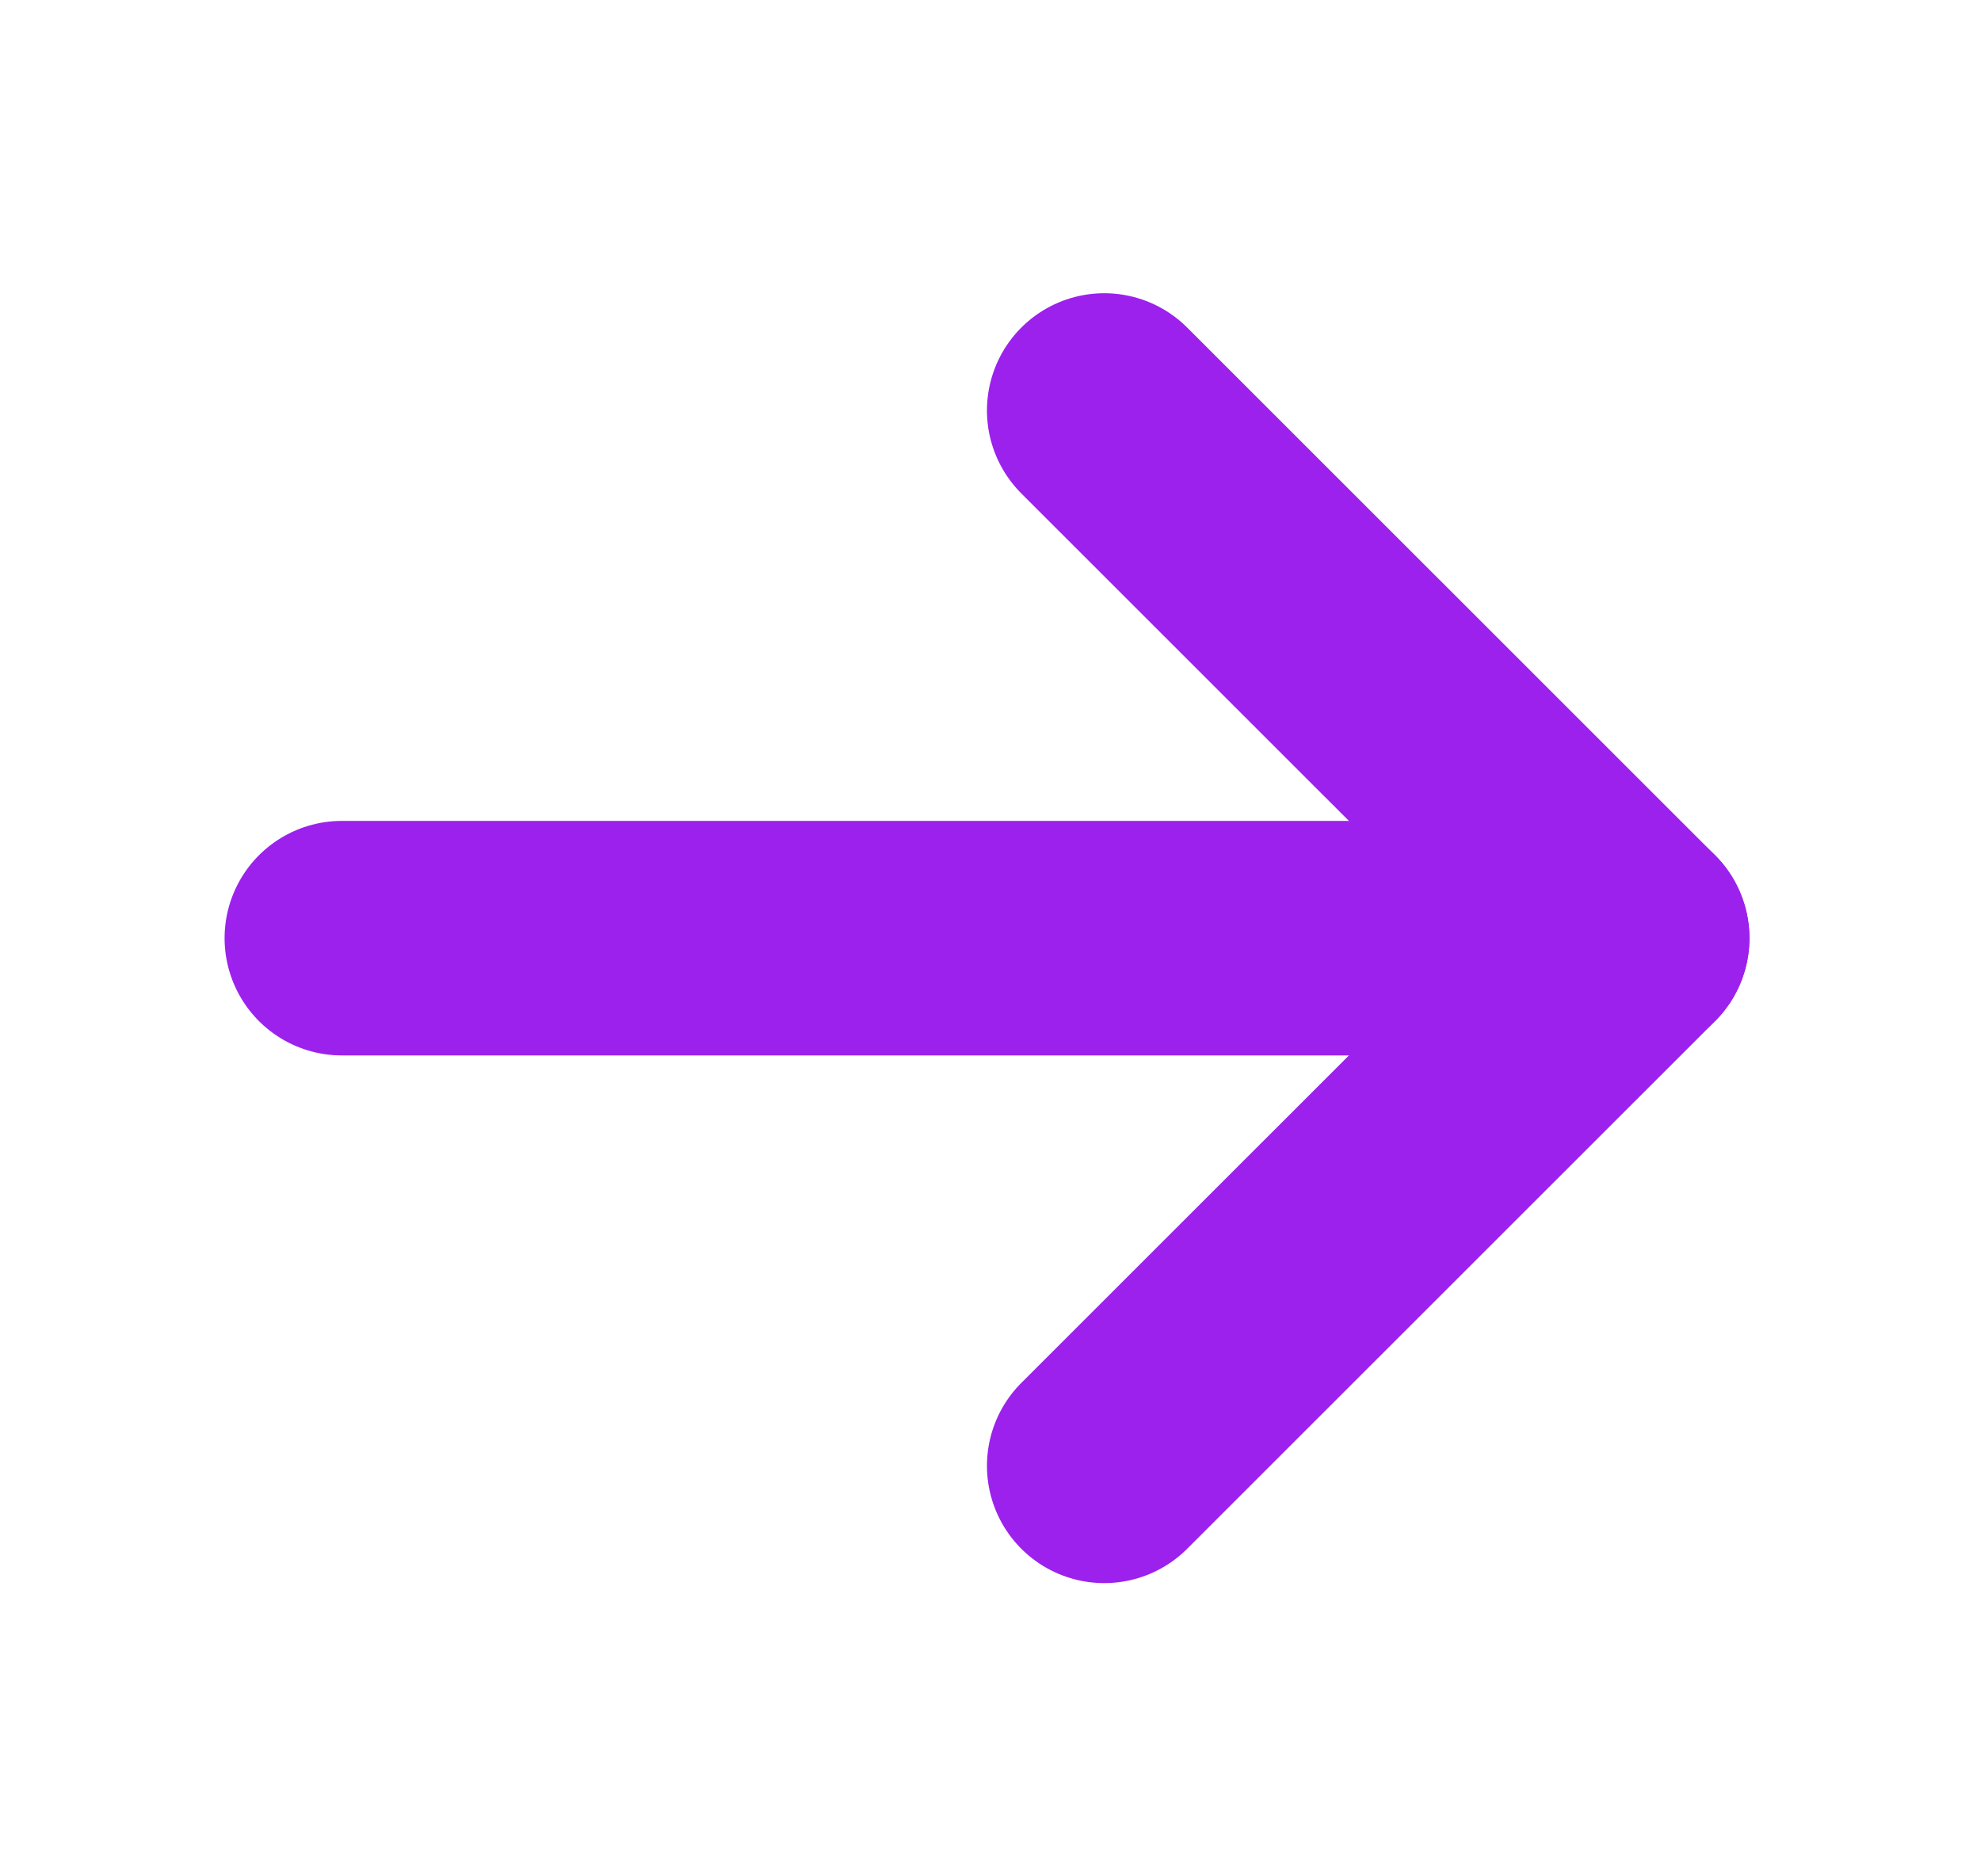
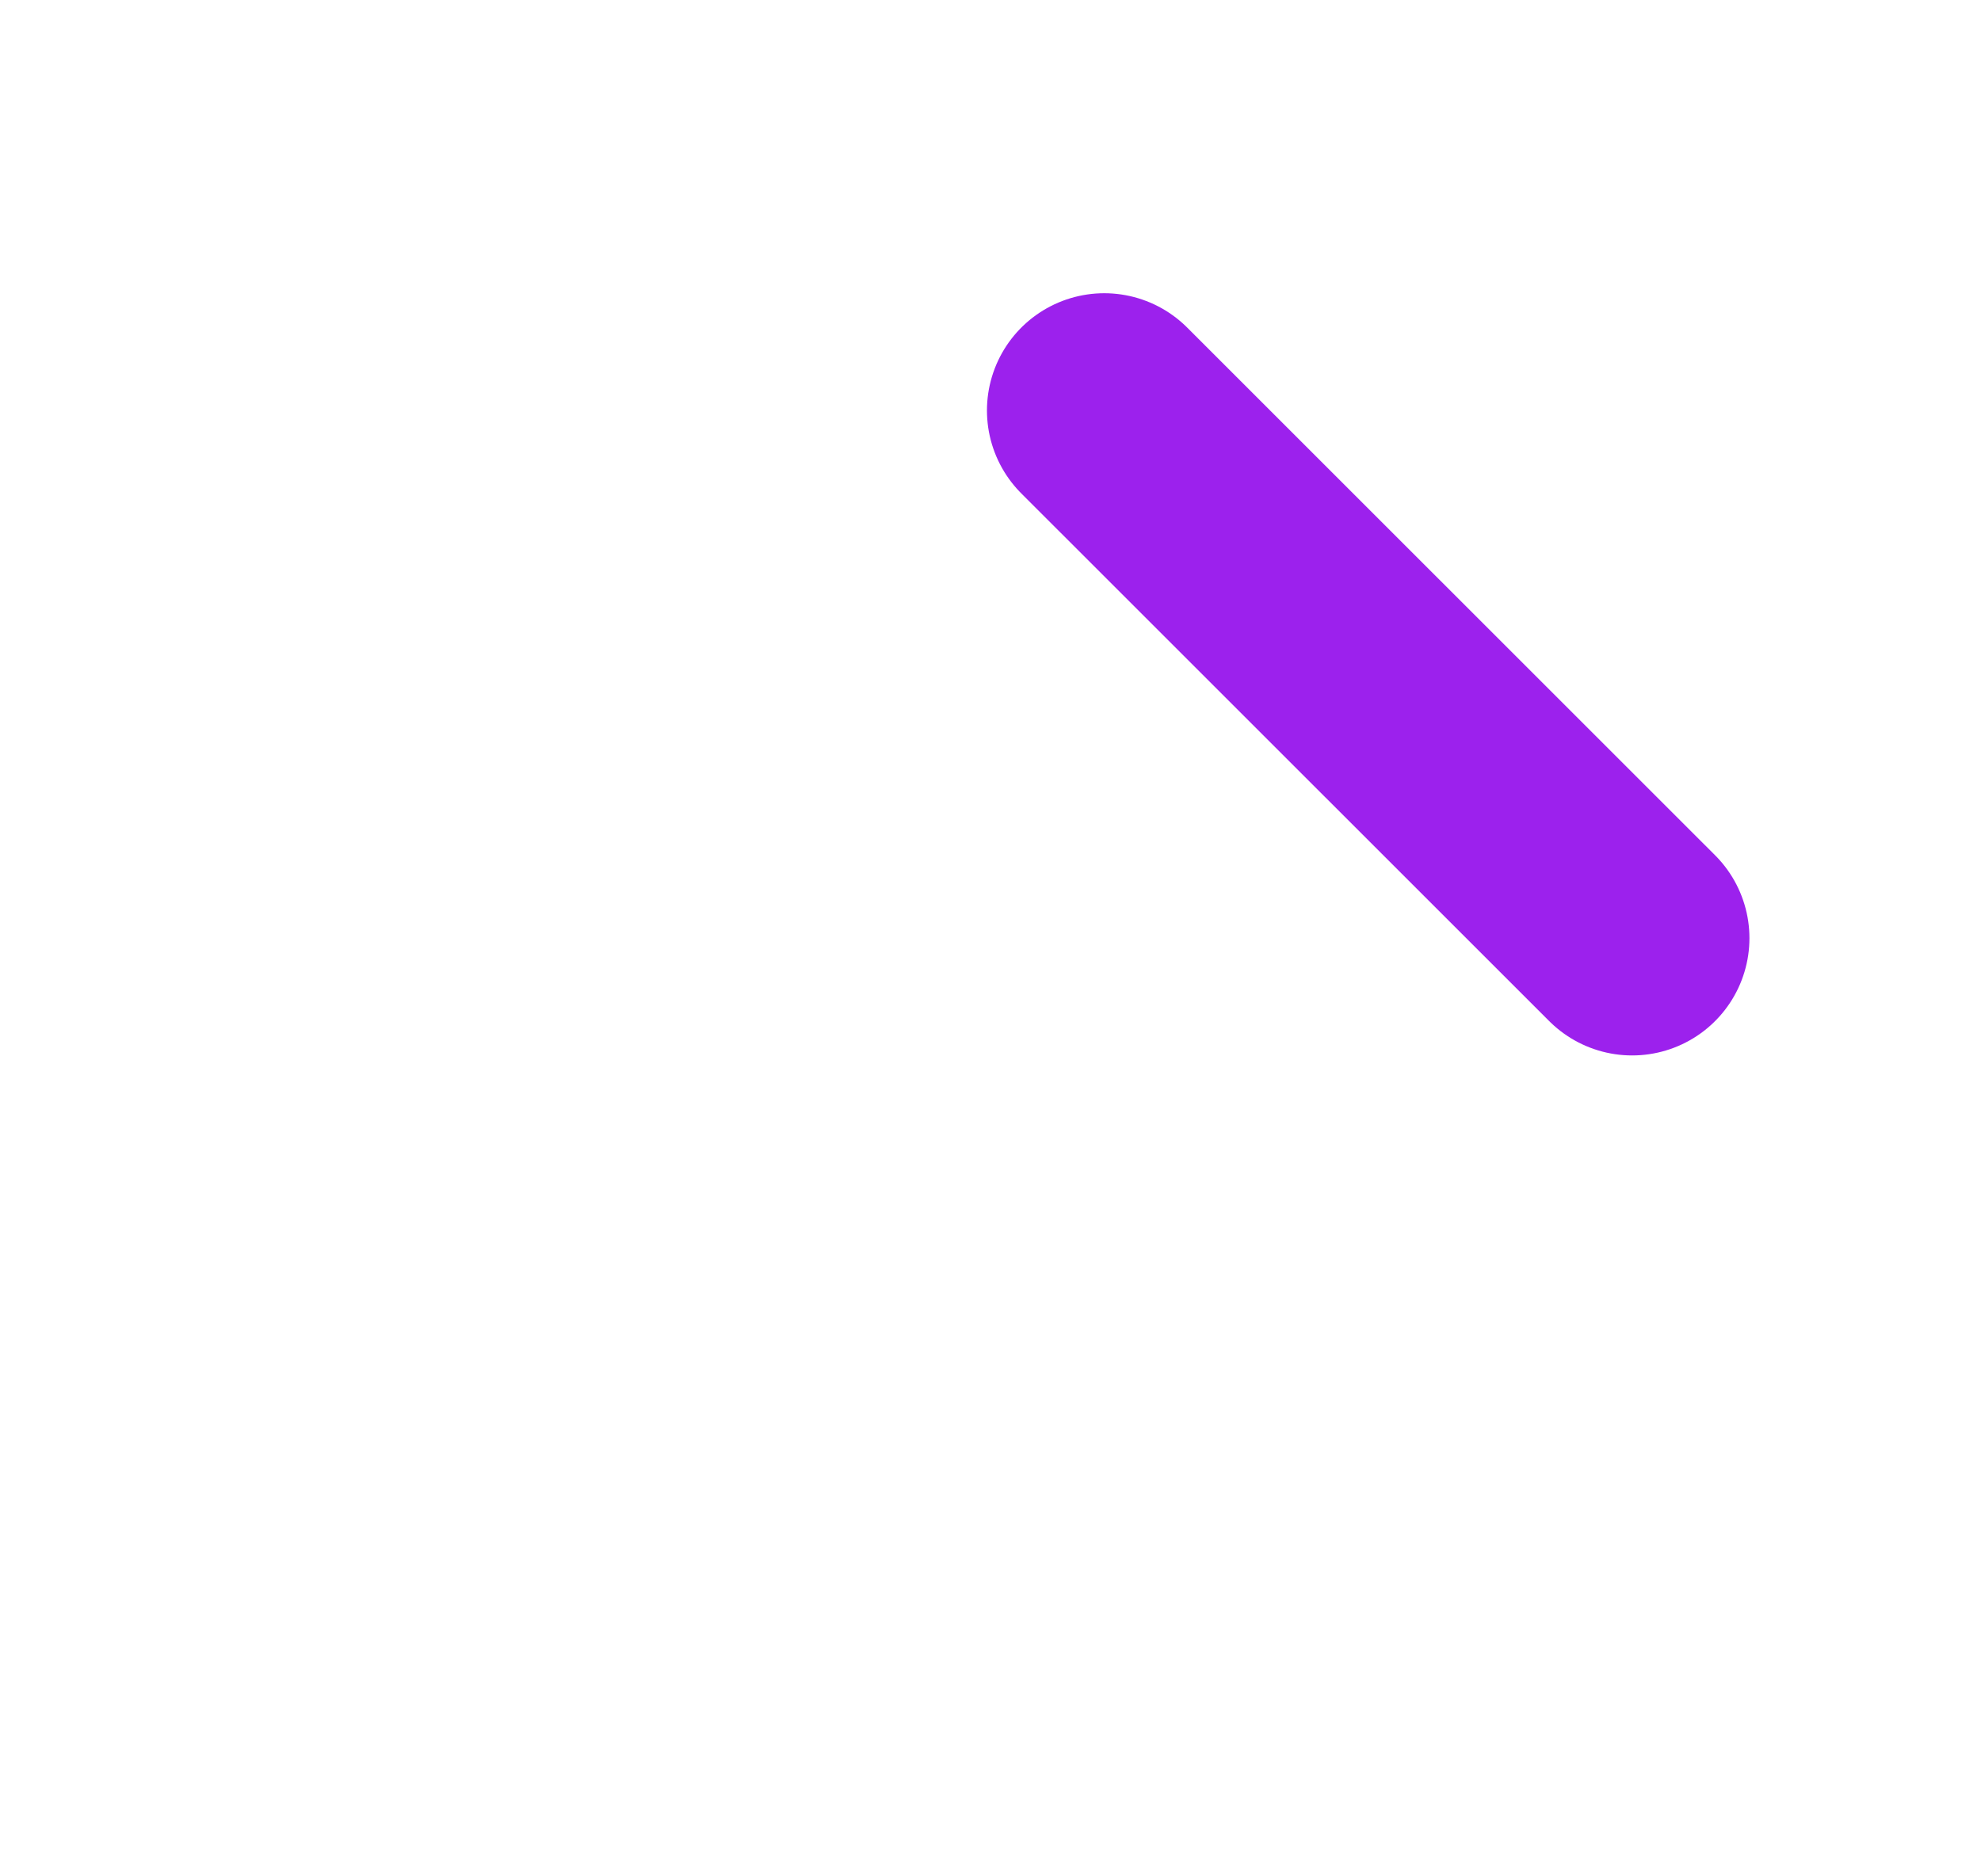
<svg xmlns="http://www.w3.org/2000/svg" width="19" height="18" viewBox="0 0 19 18" fill="none">
-   <path d="M3.279 9H15.654" stroke="#9C21ED" stroke-width="2.25" stroke-linecap="round" stroke-linejoin="round" />
-   <path d="M10.591 3.938L15.654 9L10.591 14.062" stroke="#9C21ED" stroke-width="2.25" stroke-linecap="round" stroke-linejoin="round" />
+   <path d="M10.591 3.938L15.654 9" stroke="#9C21ED" stroke-width="2.25" stroke-linecap="round" stroke-linejoin="round" />
</svg>